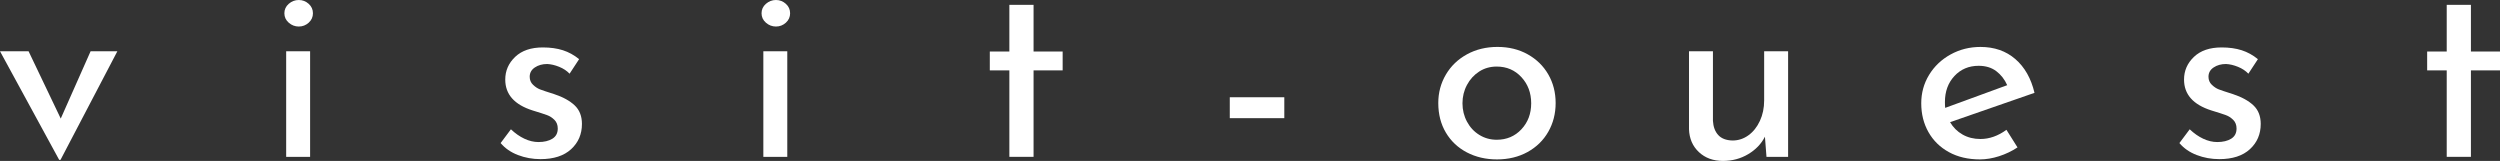
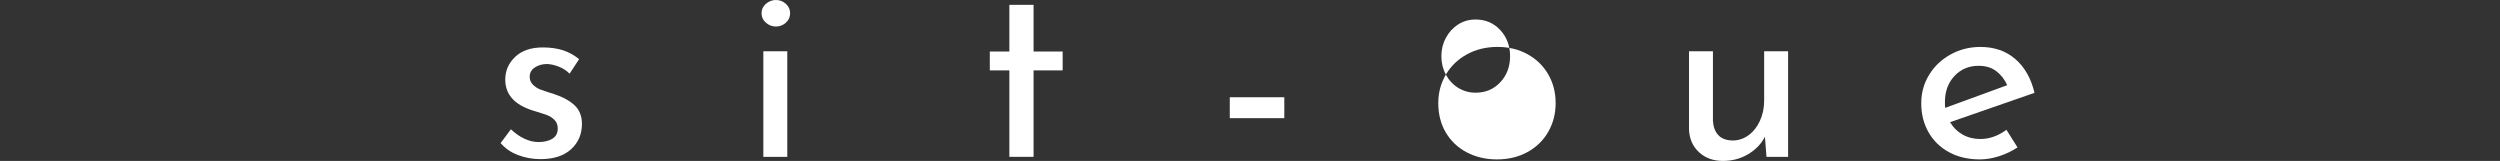
<svg xmlns="http://www.w3.org/2000/svg" enable-background="new 0 0 435 28" version="1.1" viewBox="0 0 435 28" xml:space="preserve">
  <rect x="0" y="0" width="435" height="28" fill="#333333" stroke="none" />
  <style type="text/css">
	.st0{fill:#FFFFFF;}
</style>
-   <path class="st0" d="m20.422 8.919l-9.897 18.903h-0.224l-10.3-18.903h4.971l5.598 11.714 5.195-11.714h4.657z" />
-   <path class="st0" d="m50.242 0.666c0.508-0.444 1.09-0.666 1.747-0.666 0.656 0 1.231 0.222 1.724 0.666 0.492 0.444 0.739 0.991 0.739 1.642 0 0.651-0.247 1.198-0.739 1.642-0.493 0.444-1.068 0.666-1.724 0.666-0.657 0-1.239-0.222-1.747-0.666-0.508-0.444-0.761-0.991-0.761-1.642-1e-7 -0.65 0.253-1.198 0.761-1.642zm3.717 8.253v18.371h-4.165v-18.371h4.165z" />
  <path class="st0" d="m133.27 0.666c0.508-0.444 1.09-0.666 1.747-0.666 0.656 0 1.231 0.222 1.724 0.666 0.492 0.444 0.739 0.991 0.739 1.642 0 0.651-0.247 1.198-0.739 1.642-0.493 0.444-1.068 0.666-1.724 0.666-0.657 0-1.239-0.222-1.747-0.666-0.508-0.444-0.761-0.991-0.761-1.642-1e-7 -0.65 0.253-1.198 0.761-1.642zm3.717 8.253v18.371h-4.165v-18.371h4.165z" />
  <path class="st0" d="m179.84 0.843v8.121h5.061v3.283h-5.061v15.043h-4.21v-15.043h-3.404v-3.283h3.404v-8.121h4.21z" />
-   <path class="st0" d="m251.58 12.98c0.881-1.494 2.105-2.669 3.673-3.528 1.567-0.858 3.336-1.287 5.307-1.287 1.97 0 3.724 0.429 5.262 1.287 1.537 0.859 2.732 2.026 3.583 3.506 0.851 1.48 1.276 3.136 1.276 4.97 0 1.834-0.425 3.498-1.276 4.992-0.851 1.494-2.054 2.67-3.605 3.528-1.553 0.858-3.329 1.287-5.329 1.287-1.941 0-3.688-0.407-5.24-1.22-1.553-0.814-2.77-1.96-3.65-3.439-0.881-1.479-1.321-3.195-1.321-5.147-2e-7 -1.804 0.44-3.454 1.321-4.948zm3.673 8.187c0.522 0.976 1.238 1.746 2.149 2.307 0.91 0.562 1.918 0.843 3.023 0.843 1.731 0 3.164-0.606 4.3-1.819 1.134-1.212 1.702-2.721 1.702-4.526 0-1.804-0.568-3.32-1.702-4.548-1.135-1.227-2.568-1.842-4.3-1.842-1.135 0-2.15 0.288-3.045 0.865-0.896 0.577-1.606 1.353-2.127 2.329-0.523 0.976-0.784 2.042-0.784 3.195 0 1.154 0.261 2.219 0.784 3.195z" />
+   <path class="st0" d="m251.58 12.98c0.881-1.494 2.105-2.669 3.673-3.528 1.567-0.858 3.336-1.287 5.307-1.287 1.97 0 3.724 0.429 5.262 1.287 1.537 0.859 2.732 2.026 3.583 3.506 0.851 1.48 1.276 3.136 1.276 4.97 0 1.834-0.425 3.498-1.276 4.992-0.851 1.494-2.054 2.67-3.605 3.528-1.553 0.858-3.329 1.287-5.329 1.287-1.941 0-3.688-0.407-5.24-1.22-1.553-0.814-2.77-1.96-3.65-3.439-0.881-1.479-1.321-3.195-1.321-5.147-2e-7 -1.804 0.44-3.454 1.321-4.948zc0.522 0.976 1.238 1.746 2.149 2.307 0.91 0.562 1.918 0.843 3.023 0.843 1.731 0 3.164-0.606 4.3-1.819 1.134-1.212 1.702-2.721 1.702-4.526 0-1.804-0.568-3.32-1.702-4.548-1.135-1.227-2.568-1.842-4.3-1.842-1.135 0-2.15 0.288-3.045 0.865-0.896 0.577-1.606 1.353-2.127 2.329-0.523 0.976-0.784 2.042-0.784 3.195 0 1.154 0.261 2.219 0.784 3.195z" />
  <path class="st0" d="m311.13 8.919v18.371h-3.762l-0.269-3.506c-0.627 1.242-1.597 2.256-2.911 3.039-1.315 0.784-2.777 1.176-4.389 1.176-1.702 0-3.098-0.51-4.188-1.531-1.09-1.021-1.665-2.344-1.724-3.972v-13.578h4.165v12.114c0.06 1.036 0.365 1.857 0.918 2.462 0.552 0.607 1.38 0.925 2.485 0.954 1.015 0 1.94-0.303 2.776-0.909 0.836-0.606 1.501-1.442 1.993-2.507 0.493-1.065 0.739-2.248 0.739-3.55v-8.564h4.165z" />
  <path class="st0" d="m349.12 22.587l1.926 3.062c-0.986 0.651-2.054 1.161-3.202 1.531-1.15 0.369-2.262 0.555-3.336 0.555-2.06 0-3.859-0.422-5.397-1.265-1.538-0.843-2.725-2.004-3.561-3.483-0.836-1.479-1.254-3.151-1.254-5.015 0-1.804 0.455-3.453 1.366-4.947 0.911-1.494 2.157-2.677 3.74-3.55 1.582-0.872 3.314-1.309 5.195-1.309 2.418 0 4.441 0.703 6.068 2.108 1.627 1.405 2.739 3.366 3.337 5.88l-14.69 5.103c0.538 0.917 1.261 1.635 2.172 2.152 0.91 0.518 1.948 0.776 3.112 0.776 1.552 1e-7 3.06-0.532 4.523-1.597zm-9.046-9.363c-1.105 1.184-1.657 2.692-1.657 4.526 0 0.444 0.015 0.784 0.044 1.021l10.793-3.949c-0.448-1.005-1.082-1.819-1.903-2.441-0.822-0.621-1.844-0.932-3.068-0.932-1.702-2e-7 -3.105 0.592-4.21 1.775z" />
-   <path class="st0" d="m382.24 26.979c-1.239-0.473-2.247-1.168-3.023-2.086l1.792-2.396c0.746 0.71 1.529 1.258 2.351 1.642 0.821 0.385 1.635 0.577 2.441 0.577 0.985 0 1.791-0.192 2.418-0.577 0.627-0.384 0.94-0.976 0.94-1.775 0-0.621-0.194-1.124-0.582-1.509-0.388-0.384-0.828-0.665-1.321-0.843-0.493-0.178-1.321-0.444-2.486-0.799-3.165-1.006-4.747-2.796-4.747-5.369 0-1.538 0.574-2.854 1.724-3.949 1.149-1.094 2.754-1.642 4.814-1.642 1.313 0 2.478 0.163 3.493 0.488 1.014 0.326 1.955 0.843 2.821 1.553l-1.657 2.529c-0.478-0.503-1.082-0.902-1.814-1.198-0.732-0.296-1.426-0.458-2.082-0.488-0.836 0-1.553 0.2-2.15 0.599-0.597 0.399-0.895 0.939-0.895 1.619 0 0.562 0.193 1.028 0.582 1.398 0.387 0.37 0.79 0.636 1.209 0.799 0.418 0.163 1.239 0.437 2.463 0.821 1.523 0.503 2.709 1.154 3.56 1.952 0.851 0.799 1.276 1.879 1.276 3.239 0 1.775-0.627 3.239-1.881 4.393-1.254 1.154-3.031 1.731-5.33 1.731-1.374 1e-7 -2.68-0.237-3.918-0.71z" />
-   <path class="st0" d="m429.94 0.843v8.121h5.061v3.283h-5.061v15.043h-4.21v-15.043h-3.404v-3.283h3.404v-8.121h4.21z" />
  <path class="st0" d="m223.47 16.922v3.639h-9.488v-3.639h9.488z" />
  <path class="st0" d="m90.131 26.979c-1.239-0.473-2.247-1.168-3.023-2.086l1.792-2.396c0.746 0.71 1.529 1.258 2.351 1.642 0.821 0.385 1.635 0.577 2.441 0.577 0.985 0 1.791-0.192 2.418-0.577 0.627-0.384 0.94-0.976 0.94-1.775 0-0.621-0.194-1.124-0.582-1.509-0.388-0.384-0.828-0.665-1.321-0.843-0.493-0.178-1.321-0.444-2.486-0.799-3.165-1.006-4.747-2.796-4.747-5.369 0-1.538 0.574-2.854 1.724-3.949 1.149-1.094 2.754-1.642 4.814-1.642 1.313 0 2.478 0.163 3.493 0.488 1.014 0.326 1.955 0.843 2.821 1.553l-1.657 2.529c-0.478-0.503-1.083-0.902-1.814-1.198-0.732-0.296-1.426-0.458-2.082-0.488-0.836 0-1.553 0.2-2.15 0.599-0.597 0.399-0.895 0.939-0.895 1.619 0 0.562 0.193 1.028 0.582 1.398 0.387 0.37 0.79 0.636 1.209 0.799 0.418 0.163 1.239 0.437 2.463 0.821 1.523 0.503 2.709 1.154 3.56 1.952 0.851 0.799 1.276 1.879 1.276 3.239 0 1.775-0.627 3.239-1.881 4.393-1.254 1.154-3.031 1.731-5.33 1.731-1.374 1e-7 -2.68-0.237-3.918-0.71z" />
</svg>